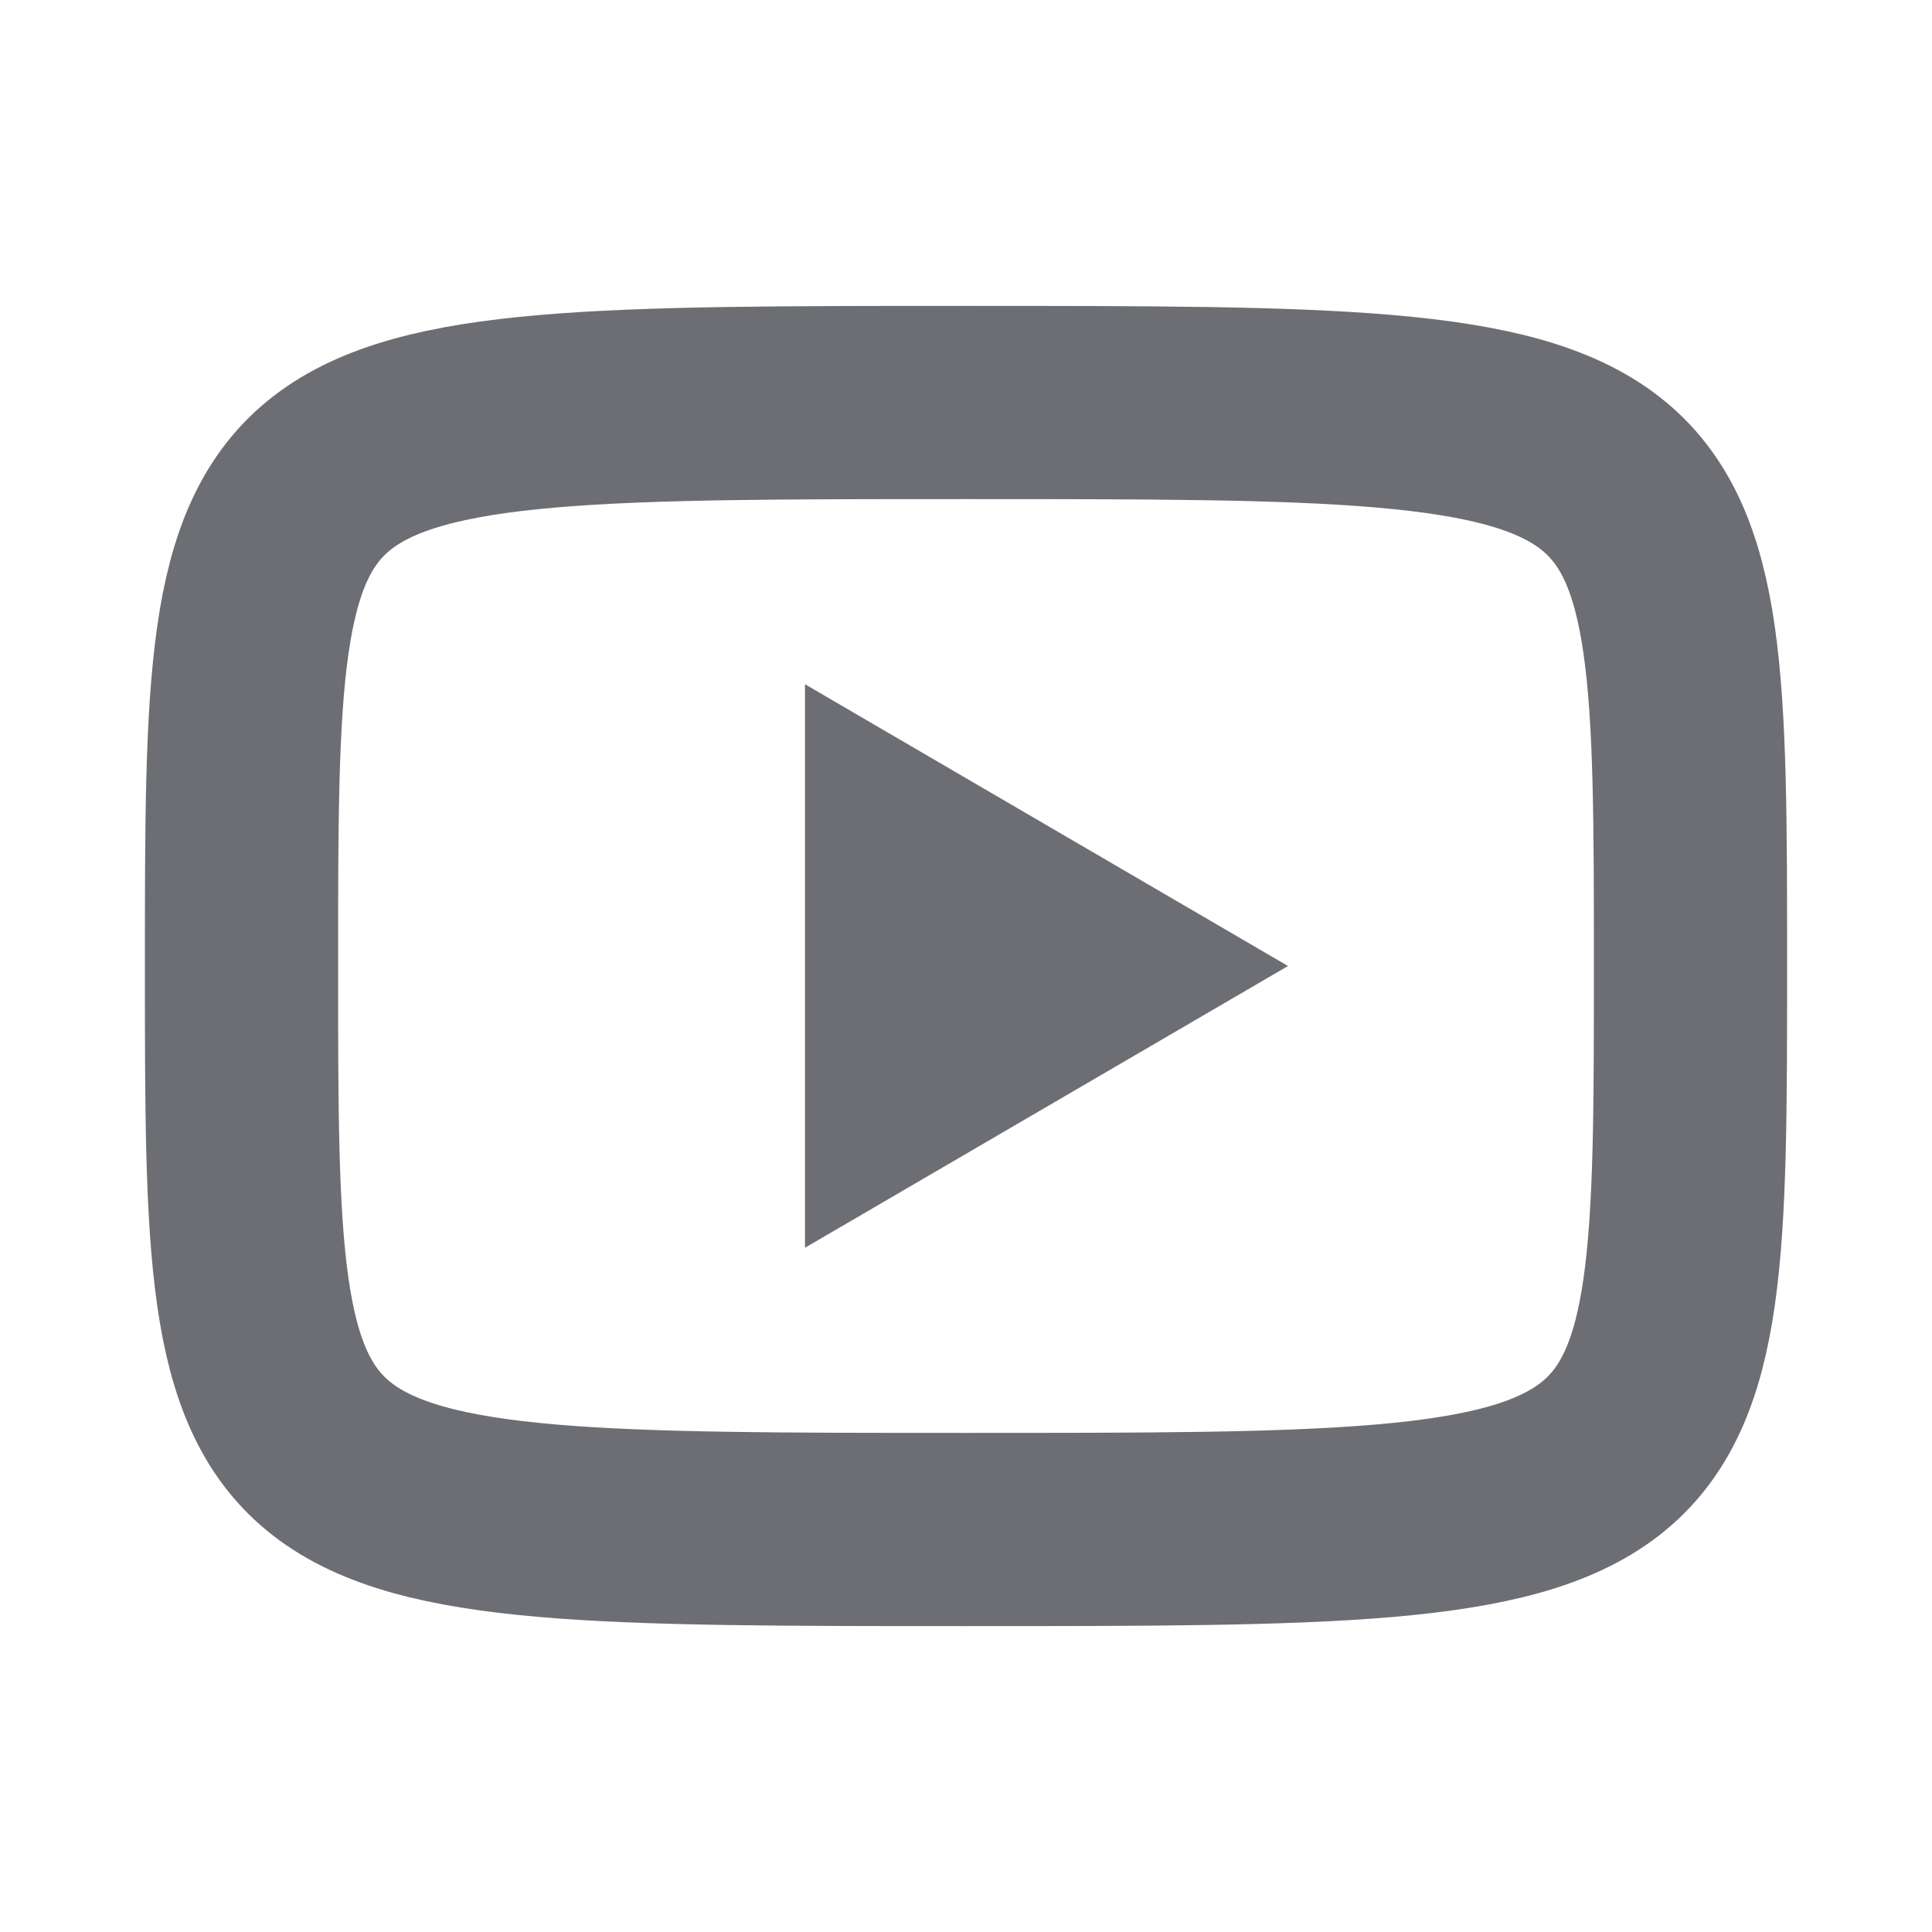
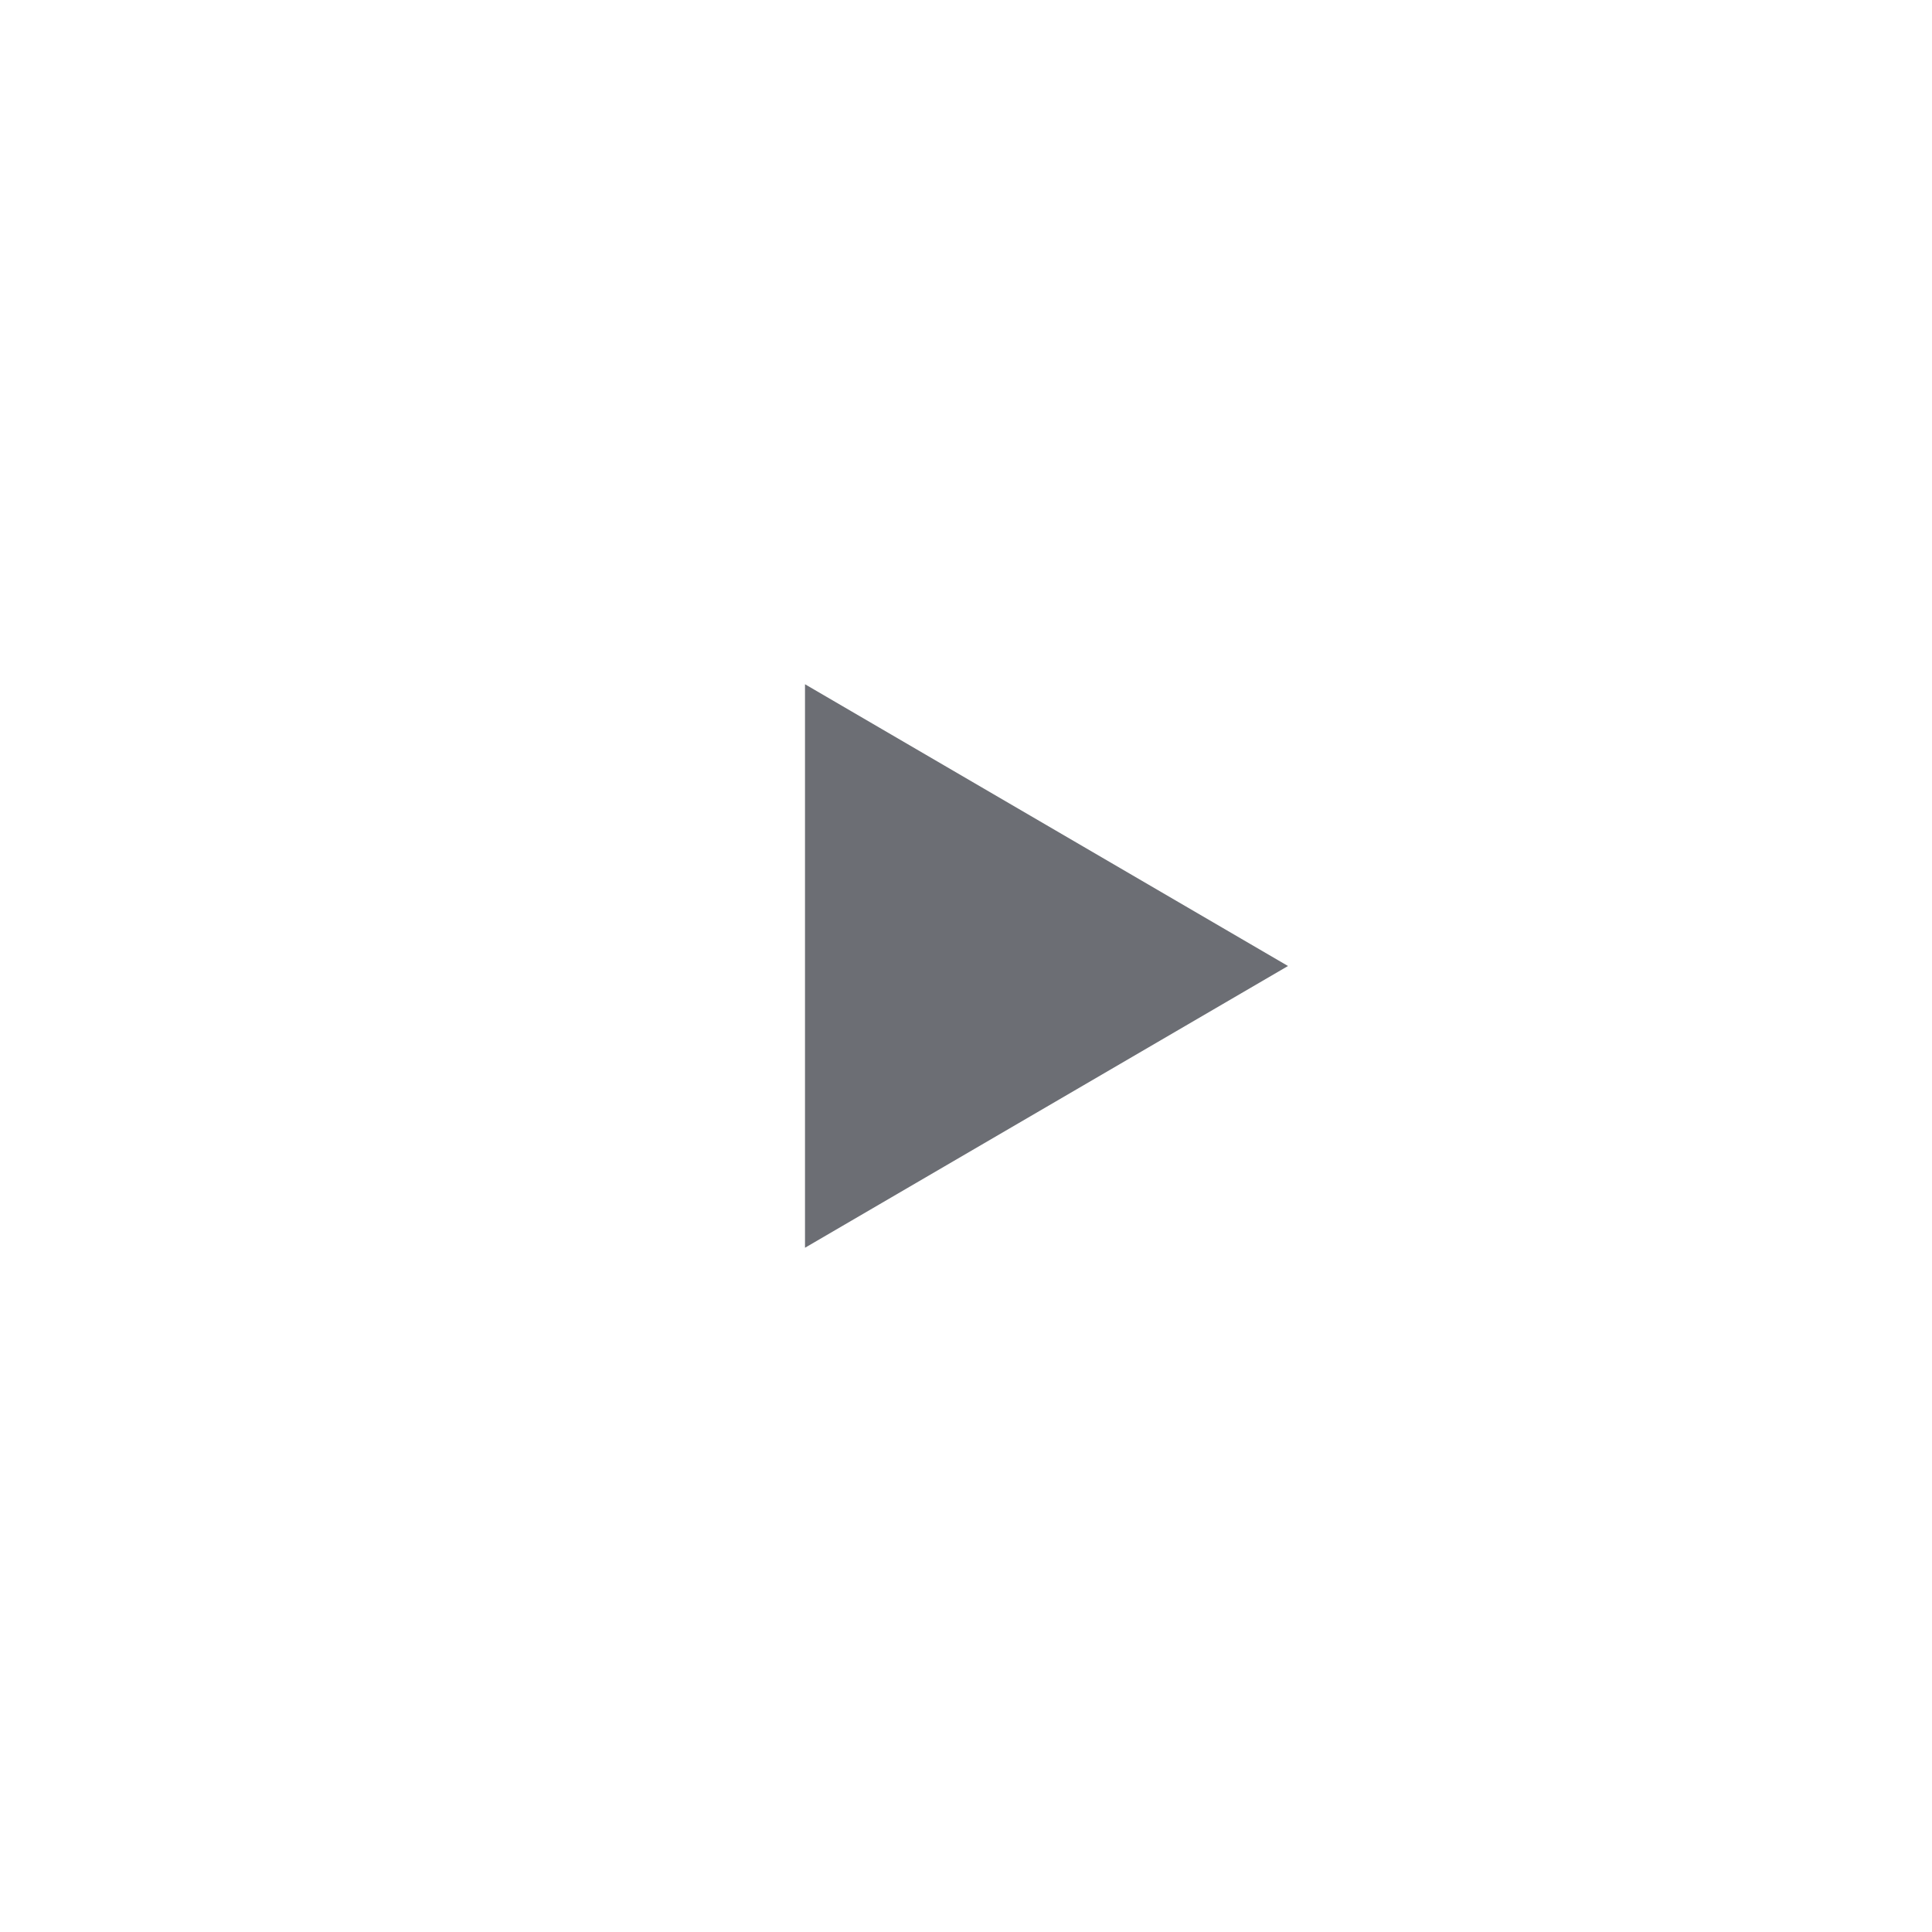
<svg xmlns="http://www.w3.org/2000/svg" width="30" height="30" viewBox="0 0 30 30" fill="none">
  <path d="M12.5 10.625L20 15L12.5 19.375V10.625Z" fill="#6C6E74" />
-   <path d="M15 6.25C26.25 6.25 26.25 6.25 26.25 15C26.25 23.75 26.25 23.75 15 23.75C3.75 23.75 3.75 23.75 3.75 15C3.75 6.25 3.75 6.25 15 6.25Z" stroke="#6C6E74" stroke-width="3" stroke-linecap="round" stroke-linejoin="round" />
</svg>